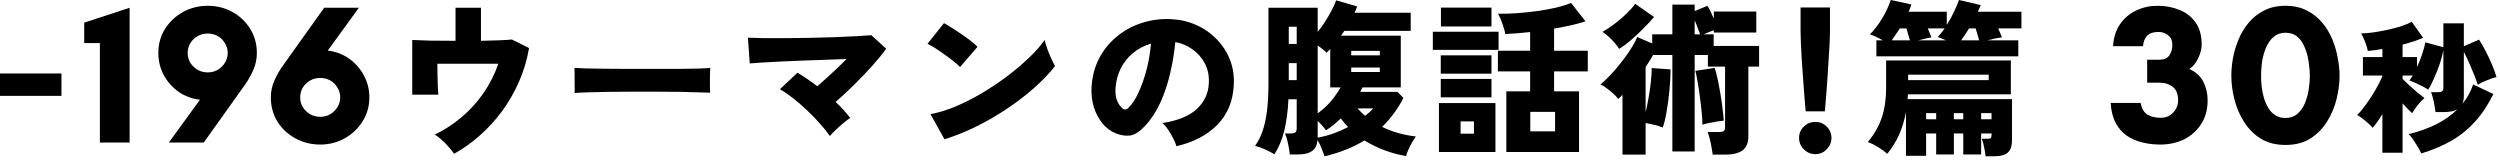
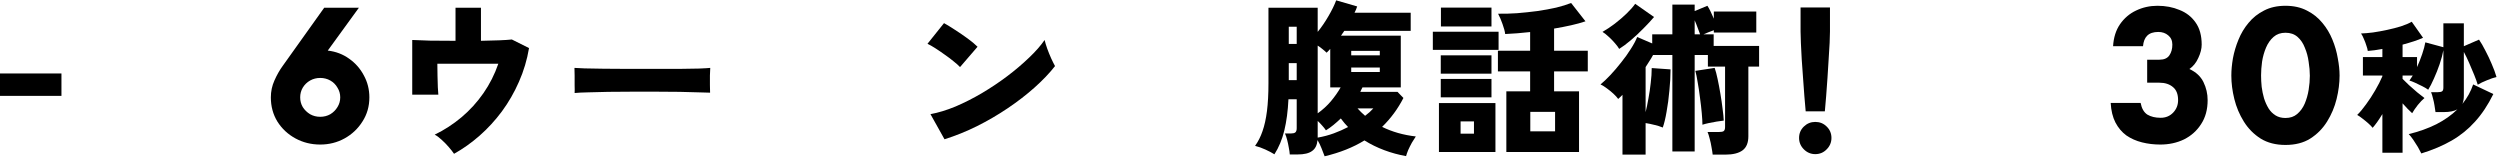
<svg xmlns="http://www.w3.org/2000/svg" width="454" height="29" viewBox="0 0 454 29" fill="none">
  <path d="M0 17.41V13.342H11.16V17.41H0Z" fill="black" />
-   <path d="M18.138 25.89V7.818H15.294V4.11L23.538 1.41V25.89H18.138Z" fill="black" />
-   <path d="M30.662 25.89L36.386 18.006L36.314 18.114C34.874 17.946 33.578 17.466 32.426 16.674C31.298 15.858 30.398 14.838 29.726 13.614C29.078 12.366 28.754 11.034 28.754 9.618C28.754 7.986 29.162 6.522 29.978 5.226C30.818 3.93 31.91 2.91 33.254 2.166C34.622 1.422 36.11 1.05 37.718 1.05C39.35 1.05 40.838 1.422 42.182 2.166C43.55 2.91 44.63 3.93 45.422 5.226C46.238 6.522 46.646 7.986 46.646 9.618C46.646 10.698 46.43 11.73 45.998 12.714C45.566 13.674 45.074 14.55 44.522 15.342L36.998 25.89H30.662ZM37.718 13.146C38.39 13.146 39.002 12.99 39.554 12.678C40.106 12.342 40.538 11.91 40.85 11.382C41.186 10.854 41.354 10.266 41.354 9.618C41.354 8.97 41.186 8.382 40.85 7.854C40.538 7.302 40.106 6.87 39.554 6.558C39.002 6.246 38.39 6.09 37.718 6.09C37.046 6.09 36.434 6.246 35.882 6.558C35.33 6.87 34.886 7.302 34.55 7.854C34.238 8.382 34.082 8.97 34.082 9.618C34.082 10.266 34.238 10.854 34.55 11.382C34.886 11.91 35.33 12.342 35.882 12.678C36.434 12.99 37.046 13.146 37.718 13.146Z" fill="black" />
  <path d="M58.15 26.25C56.518 26.25 55.018 25.878 53.65 25.134C52.282 24.39 51.19 23.37 50.374 22.074C49.582 20.778 49.186 19.314 49.186 17.682C49.186 16.602 49.402 15.582 49.834 14.622C50.266 13.638 50.77 12.75 51.346 11.958L58.87 1.41H65.17L59.338 9.438L59.518 9.186C60.982 9.354 62.278 9.846 63.406 10.662C64.534 11.454 65.422 12.462 66.07 13.686C66.742 14.91 67.078 16.242 67.078 17.682C67.078 19.314 66.658 20.778 65.818 22.074C65.002 23.37 63.922 24.39 62.578 25.134C61.234 25.878 59.758 26.25 58.15 26.25ZM58.15 21.21C58.822 21.21 59.434 21.054 59.986 20.742C60.538 20.406 60.97 19.974 61.282 19.446C61.618 18.918 61.786 18.33 61.786 17.682C61.786 17.034 61.618 16.446 61.282 15.918C60.97 15.366 60.538 14.934 59.986 14.622C59.434 14.31 58.822 14.154 58.15 14.154C57.478 14.154 56.866 14.31 56.314 14.622C55.762 14.934 55.318 15.366 54.982 15.918C54.67 16.446 54.514 17.034 54.514 17.682C54.514 18.33 54.67 18.918 54.982 19.446C55.318 19.974 55.762 20.406 56.314 20.742C56.866 21.054 57.478 21.21 58.15 21.21Z" fill="black" />
  <path d="M82.452 27.93C82.212 27.57 81.892 27.16 81.492 26.7C81.112 26.26 80.702 25.84 80.262 25.44C79.822 25.02 79.382 24.69 78.942 24.45C80.682 23.61 82.302 22.56 83.802 21.3C85.322 20.02 86.652 18.56 87.792 16.92C88.932 15.28 89.832 13.5 90.492 11.58H79.422C79.442 12.28 79.452 13.02 79.452 13.8C79.472 14.56 79.492 15.25 79.512 15.87C79.552 16.49 79.582 16.93 79.602 17.19H74.862V7.26C75.622 7.3 76.712 7.34 78.132 7.38C79.572 7.4 81.102 7.41 82.722 7.41V1.41H87.342V7.41C88.582 7.39 89.692 7.36 90.672 7.32C91.672 7.28 92.432 7.23 92.952 7.17L96.072 8.73C95.712 10.87 95.102 12.91 94.242 14.85C93.402 16.77 92.372 18.56 91.152 20.22C89.932 21.86 88.582 23.33 87.102 24.63C85.622 25.93 84.072 27.03 82.452 27.93Z" fill="black" />
  <path d="M104.352 16.89C104.372 16.53 104.372 16.06 104.352 15.48C104.352 14.9 104.352 14.32 104.352 13.74C104.352 13.16 104.342 12.69 104.322 12.33C104.602 12.35 105.212 12.38 106.152 12.42C107.092 12.44 108.242 12.46 109.602 12.48C110.962 12.48 112.432 12.49 114.012 12.51C115.612 12.51 117.212 12.51 118.812 12.51C120.412 12.51 121.912 12.51 123.312 12.51C124.732 12.49 125.942 12.47 126.942 12.45C127.942 12.41 128.622 12.37 128.982 12.33C128.962 12.65 128.942 13.11 128.922 13.71C128.922 14.29 128.922 14.87 128.922 15.45C128.942 16.03 128.952 16.49 128.952 16.83C128.492 16.81 127.782 16.79 126.822 16.77C125.862 16.73 124.732 16.7 123.432 16.68C122.132 16.66 120.742 16.65 119.262 16.65C117.782 16.65 116.292 16.65 114.792 16.65C113.292 16.65 111.852 16.66 110.472 16.68C109.112 16.7 107.902 16.73 106.842 16.77C105.782 16.79 104.952 16.83 104.352 16.89Z" fill="black" />
-   <path d="M150.702 24.69C150.182 23.95 149.562 23.18 148.842 22.38C148.122 21.56 147.352 20.77 146.532 20.01C145.712 19.23 144.882 18.51 144.042 17.85C143.202 17.19 142.402 16.64 141.642 16.2L144.822 13.2C145.982 13.9 147.182 14.72 148.422 15.66C149.242 14.96 150.122 14.17 151.062 13.29C152.022 12.41 152.912 11.55 153.732 10.71C152.552 10.75 151.252 10.8 149.832 10.86C148.432 10.9 147.012 10.95 145.572 11.01C144.152 11.07 142.802 11.13 141.522 11.19C140.262 11.25 139.152 11.31 138.192 11.37C137.252 11.43 136.572 11.48 136.152 11.52L135.822 6.84C136.562 6.88 137.532 6.91 138.732 6.93C139.932 6.93 141.262 6.93 142.722 6.93C144.182 6.91 145.682 6.89 147.222 6.87C148.762 6.83 150.242 6.79 151.662 6.75C153.102 6.69 154.392 6.63 155.532 6.57C156.672 6.51 157.572 6.45 158.232 6.39L160.932 8.85C160.272 9.77 159.432 10.8 158.412 11.94C157.392 13.08 156.302 14.22 155.142 15.36C153.982 16.5 152.852 17.55 151.752 18.51C152.792 19.49 153.672 20.46 154.392 21.42C154.052 21.64 153.652 21.94 153.192 22.32C152.732 22.7 152.282 23.1 151.842 23.52C151.402 23.94 151.022 24.33 150.702 24.69Z" fill="black" />
  <path d="M171.522 25.29L168.972 20.73C170.392 20.47 171.902 20.01 173.502 19.35C175.102 18.67 176.702 17.86 178.302 16.92C179.922 15.96 181.462 14.93 182.922 13.83C184.402 12.71 185.722 11.59 186.882 10.47C188.062 9.35 189.002 8.28 189.702 7.26C189.802 7.7 189.962 8.23 190.182 8.85C190.402 9.45 190.642 10.04 190.902 10.62C191.162 11.18 191.392 11.64 191.592 12C190.592 13.28 189.352 14.58 187.872 15.9C186.412 17.2 184.792 18.45 183.012 19.65C181.232 20.85 179.362 21.94 177.402 22.92C175.462 23.88 173.502 24.67 171.522 25.29ZM174.342 12.18C174.062 11.88 173.682 11.54 173.202 11.16C172.722 10.76 172.192 10.36 171.612 9.96C171.032 9.54 170.462 9.15 169.902 8.79C169.342 8.43 168.852 8.15 168.432 7.95L171.432 4.2C172.012 4.52 172.682 4.93 173.442 5.43C174.222 5.93 174.982 6.45 175.722 6.99C176.462 7.53 177.062 8.03 177.522 8.49L174.342 12.18Z" fill="black" />
-   <path d="M213.612 26.55C213.532 26.15 213.352 25.69 213.072 25.17C212.812 24.63 212.502 24.1 212.142 23.58C211.802 23.06 211.452 22.65 211.092 22.35C213.912 21.91 216.002 21.05 217.362 19.77C218.722 18.49 219.442 16.95 219.522 15.15C219.602 13.79 219.362 12.58 218.802 11.52C218.242 10.46 217.482 9.6 216.522 8.94C215.582 8.26 214.552 7.83 213.432 7.65C213.272 9.43 212.972 11.27 212.532 13.17C212.112 15.05 211.522 16.84 210.762 18.54C210.002 20.22 209.062 21.66 207.942 22.86C207.002 23.88 206.112 24.46 205.272 24.6C204.432 24.72 203.542 24.59 202.602 24.21C201.682 23.83 200.882 23.23 200.202 22.41C199.522 21.57 199.002 20.59 198.642 19.47C198.302 18.33 198.162 17.13 198.222 15.87C198.322 13.99 198.762 12.27 199.542 10.71C200.342 9.15 201.402 7.82 202.722 6.72C204.042 5.6 205.552 4.76 207.252 4.2C208.972 3.62 210.802 3.38 212.742 3.48C214.362 3.56 215.872 3.92 217.272 4.56C218.672 5.18 219.892 6.03 220.932 7.11C221.992 8.19 222.802 9.44 223.362 10.86C223.922 12.28 224.152 13.82 224.052 15.48C223.912 18.38 222.912 20.78 221.052 22.68C219.192 24.56 216.712 25.85 213.612 26.55ZM204.882 19.62C205.562 18.98 206.182 18.05 206.742 16.83C207.322 15.59 207.812 14.2 208.212 12.66C208.612 11.1 208.882 9.52 209.022 7.92C207.782 8.28 206.682 8.86 205.722 9.66C204.782 10.44 204.042 11.38 203.502 12.48C202.962 13.58 202.652 14.79 202.572 16.11C202.532 16.89 202.612 17.57 202.812 18.15C203.032 18.73 203.342 19.21 203.742 19.59C204.122 19.97 204.502 19.98 204.882 19.62Z" fill="black" />
  <path d="M240.552 28.38C240.392 27.92 240.202 27.43 239.982 26.91C239.782 26.39 239.542 25.9 239.262 25.44C239.182 26.36 238.852 27.02 238.272 27.42C237.712 27.84 236.832 28.05 235.632 28.05H234.222C234.202 27.69 234.142 27.27 234.042 26.79C233.962 26.31 233.862 25.84 233.742 25.38C233.622 24.92 233.492 24.54 233.352 24.24H234.402C234.782 24.24 235.052 24.18 235.212 24.06C235.392 23.92 235.482 23.66 235.482 23.28V18.03H233.982C233.882 20.15 233.632 22.04 233.232 23.7C232.832 25.34 232.232 26.78 231.432 28.02C230.992 27.74 230.442 27.45 229.782 27.15C229.122 26.85 228.502 26.63 227.922 26.49C228.482 25.71 228.932 24.82 229.272 23.82C229.632 22.8 229.902 21.58 230.082 20.16C230.262 18.74 230.352 17.06 230.352 15.12V1.41H239.292V5.79C239.992 4.93 240.642 3.98 241.242 2.94C241.862 1.88 242.332 0.92 242.652 0.06L246.462 1.17C246.402 1.35 246.332 1.54 246.252 1.74C246.172 1.92 246.082 2.11 245.982 2.31H256.182V5.61H244.122C243.942 5.89 243.742 6.18 243.522 6.48H254.382V15.87H247.422C247.362 16.01 247.292 16.15 247.212 16.29C247.152 16.41 247.092 16.54 247.032 16.68H253.782L254.862 17.79C253.862 19.75 252.572 21.5 250.992 23.04C252.812 23.94 254.852 24.52 257.112 24.78C256.892 25.1 256.652 25.48 256.392 25.92C256.152 26.36 255.932 26.8 255.732 27.24C255.552 27.68 255.422 28.05 255.342 28.35C253.982 28.11 252.662 27.75 251.382 27.27C250.102 26.79 248.902 26.2 247.782 25.5C245.742 26.76 243.332 27.72 240.552 28.38ZM239.292 20.58C240.192 19.94 240.992 19.21 241.692 18.39C242.392 17.55 242.982 16.71 243.462 15.87H241.572V8.88C241.472 9 241.362 9.12 241.242 9.24C241.142 9.36 241.032 9.47 240.912 9.57C240.712 9.37 240.472 9.16 240.192 8.94C239.912 8.7 239.612 8.48 239.292 8.28V20.58ZM239.292 24.99C240.332 24.81 241.312 24.55 242.232 24.21C243.152 23.87 244.012 23.49 244.812 23.07C244.352 22.61 243.912 22.09 243.492 21.51C243.072 21.91 242.632 22.3 242.172 22.68C241.732 23.04 241.272 23.37 240.792 23.67C240.592 23.37 240.362 23.08 240.102 22.8C239.842 22.5 239.572 22.22 239.292 21.96V24.99ZM234.042 7.98H235.482V4.86H234.042V7.98ZM234.042 14.55H235.482V11.46H234.042V14.55ZM245.382 13.08H250.572V12.27H245.382V13.08ZM245.382 10.05H250.572V9.24H245.382V10.05ZM247.902 21.03C248.182 20.81 248.452 20.59 248.712 20.37C248.972 20.13 249.202 19.9 249.402 19.68H246.522C246.742 19.92 246.962 20.15 247.182 20.37C247.402 20.59 247.642 20.81 247.902 21.03Z" fill="black" />
  <path d="M273.552 27.6V16.59H277.872V12.96H272.022V9.21H277.872V5.82C276.272 6 274.762 6.12 273.342 6.18C273.282 5.68 273.122 5.08 272.862 4.38C272.622 3.68 272.352 3.05 272.052 2.49C273.112 2.51 274.252 2.48 275.472 2.4C276.712 2.3 277.942 2.17 279.162 2.01C280.402 1.83 281.552 1.62 282.612 1.38C283.672 1.12 284.572 0.84 285.312 0.54L287.922 3.87C287.162 4.13 286.292 4.37 285.312 4.59C284.332 4.81 283.302 5.01 282.222 5.19V9.21H288.342V12.96H282.222V16.59H286.752V27.6H273.552ZM261.312 27.6V18.72H271.572V27.6H261.312ZM260.202 9.06V5.76H272.142V9.06H260.202ZM261.672 4.8V1.38H270.852V4.8H261.672ZM261.642 17.67V14.34H270.852V17.67H261.642ZM261.642 13.38V10.05H270.852V13.38H261.642ZM277.902 23.85H282.402V20.31H277.902V23.85ZM265.242 24.27H267.672V22.05H265.242V24.27Z" fill="black" />
  <path d="M294.642 28.08V17.22C294.502 17.36 294.372 17.49 294.252 17.61C294.132 17.73 294.002 17.85 293.862 17.97C293.682 17.71 293.412 17.41 293.052 17.07C292.692 16.73 292.292 16.4 291.852 16.08C291.432 15.76 291.032 15.51 290.652 15.33C291.192 14.89 291.792 14.32 292.452 13.62C293.112 12.92 293.762 12.16 294.402 11.34C295.062 10.52 295.642 9.71 296.142 8.91C296.662 8.11 297.052 7.38 297.312 6.72L300.042 7.89V6.24H303.702V0.84H307.752V2.01L310.062 1.05C310.242 1.31 310.432 1.65 310.632 2.07C310.832 2.49 311.032 2.93 311.232 3.39V2.1H318.942V5.91H311.232V5.49C310.932 5.59 310.612 5.71 310.272 5.85C309.952 5.97 309.642 6.1 309.342 6.24H311.202V8.34H319.452V12.09H317.502V24.75C317.502 25.93 317.152 26.78 316.452 27.3C315.752 27.82 314.702 28.08 313.302 28.08H311.022C310.982 27.7 310.912 27.25 310.812 26.73C310.732 26.21 310.622 25.7 310.482 25.2C310.362 24.7 310.232 24.29 310.092 23.97H312.162C312.562 23.97 312.842 23.92 313.002 23.82C313.182 23.7 313.272 23.45 313.272 23.07V12.09H310.152V9.99H307.752V27.51H303.702V9.99H300.192C299.992 10.37 299.772 10.74 299.532 11.1C299.312 11.46 299.082 11.82 298.842 12.18V20.37C299.022 19.65 299.192 18.83 299.352 17.91C299.532 16.97 299.672 16.02 299.772 15.06C299.892 14.1 299.952 13.2 299.952 12.36L303.372 12.6C303.372 13.8 303.302 15.08 303.162 16.44C303.042 17.8 302.872 19.08 302.652 20.28C302.452 21.46 302.222 22.42 301.962 23.16C301.482 22.96 300.972 22.8 300.432 22.68C299.892 22.54 299.362 22.43 298.842 22.35V28.08H294.642ZM309.162 22.65C309.162 22.13 309.122 21.43 309.042 20.55C308.962 19.65 308.852 18.7 308.712 17.7C308.592 16.7 308.452 15.77 308.292 14.91C308.152 14.03 308.012 13.35 307.872 12.87L311.382 12.33C311.562 12.83 311.742 13.51 311.922 14.37C312.102 15.21 312.272 16.11 312.432 17.07C312.592 18.01 312.722 18.91 312.822 19.77C312.942 20.63 313.012 21.34 313.032 21.9C312.672 21.94 312.242 22 311.742 22.08C311.262 22.16 310.782 22.25 310.302 22.35C309.842 22.45 309.462 22.55 309.162 22.65ZM294.042 8.88C293.862 8.56 293.602 8.21 293.262 7.83C292.922 7.43 292.552 7.05 292.152 6.69C291.752 6.31 291.372 6.01 291.012 5.79C291.752 5.37 292.502 4.87 293.262 4.29C294.042 3.69 294.762 3.07 295.422 2.43C296.082 1.79 296.592 1.21 296.952 0.69L300.372 3.09C299.852 3.71 299.212 4.4 298.452 5.16C297.712 5.92 296.942 6.64 296.142 7.32C295.362 7.98 294.662 8.5 294.042 8.88ZM307.752 6.24H308.742C308.622 5.9 308.472 5.5 308.292 5.04C308.132 4.58 307.952 4.13 307.752 3.69V6.24Z" fill="black" />
  <path d="M327.912 20.22C327.832 19.42 327.752 18.49 327.672 17.43C327.592 16.37 327.512 15.27 327.432 14.13C327.352 12.97 327.272 11.85 327.192 10.77C327.132 9.67 327.082 8.68 327.042 7.8C327.002 6.92 326.982 6.23 326.982 5.73V1.35H332.322V5.73C332.322 6.23 332.302 6.92 332.262 7.8C332.222 8.68 332.162 9.67 332.082 10.77C332.022 11.85 331.952 12.97 331.872 14.13C331.792 15.27 331.712 16.37 331.632 17.43C331.552 18.49 331.472 19.42 331.392 20.22H327.912ZM329.652 27.99C328.852 27.99 328.162 27.7 327.582 27.12C327.002 26.54 326.712 25.85 326.712 25.05C326.712 24.23 327.002 23.54 327.582 22.98C328.162 22.42 328.852 22.14 329.652 22.14C330.472 22.14 331.162 22.42 331.722 22.98C332.302 23.54 332.592 24.23 332.592 25.05C332.592 25.85 332.302 26.54 331.722 27.12C331.162 27.7 330.472 27.99 329.652 27.99Z" fill="black" />
-   <path d="M360.582 28.38C360.542 27.94 360.452 27.39 360.312 26.73C360.192 26.07 360.052 25.56 359.892 25.2H360.912C361.212 25.2 361.412 25.16 361.512 25.08C361.612 25 361.662 24.81 361.662 24.51V24.24H359.772V28.05H356.532V24.24H354.822V28.05H351.612V24.24H349.782V28.29H346.122V20.34C345.862 21.78 345.452 23.14 344.892 24.42C344.332 25.68 343.612 26.85 342.732 27.93C342.292 27.53 341.742 27.13 341.082 26.73C340.442 26.33 339.812 26.02 339.192 25.8C340.372 24.38 341.222 22.89 341.742 21.33C342.262 19.77 342.522 17.96 342.522 15.9V10.98H365.172V17.13H346.482C346.482 17.27 346.472 17.41 346.452 17.55C346.452 17.69 346.442 17.84 346.422 18H365.382V25.44C365.382 26.46 365.142 27.2 364.662 27.66C364.182 28.14 363.302 28.38 362.022 28.38H360.582ZM340.752 10.23V7.32H341.892C341.532 7.1 341.152 6.9 340.752 6.72C340.352 6.52 339.962 6.36 339.582 6.24C340.442 5.36 341.202 4.36 341.862 3.24C342.522 2.12 343.022 1.04 343.362 0L347.112 0.81C347.032 1.01 346.952 1.23 346.872 1.47C346.792 1.69 346.702 1.91 346.602 2.13H353.532V4.53C354.032 3.75 354.472 2.95 354.852 2.13C355.252 1.29 355.552 0.58 355.752 0L359.712 0.93C359.632 1.13 359.542 1.33 359.442 1.53C359.362 1.71 359.272 1.91 359.172 2.13H367.092V5.16H362.862C363.002 5.46 363.132 5.75 363.252 6.03C363.372 6.31 363.472 6.56 363.552 6.78C362.752 6.88 361.882 7.06 360.942 7.32H366.522V10.23H340.752ZM346.512 14.55H361.152V13.56H346.512V14.55ZM348.372 7.32H353.382C353.122 7.2 352.862 7.09 352.602 6.99C352.342 6.87 352.102 6.78 351.882 6.72C352.102 6.5 352.312 6.26 352.512 6C352.732 5.74 352.942 5.46 353.142 5.16H350.082C350.222 5.46 350.342 5.75 350.442 6.03C350.562 6.31 350.662 6.56 350.742 6.78C350.402 6.84 350.022 6.92 349.602 7.02C349.182 7.12 348.772 7.22 348.372 7.32ZM343.542 7.32H346.842C346.762 7.02 346.662 6.68 346.542 6.3C346.442 5.92 346.332 5.54 346.212 5.16H345.012C344.772 5.54 344.522 5.91 344.262 6.27C344.022 6.63 343.782 6.98 343.542 7.32ZM356.142 7.32H359.412C359.332 7 359.232 6.65 359.112 6.27C359.012 5.87 358.902 5.5 358.782 5.16H357.582C357.102 5.94 356.622 6.66 356.142 7.32ZM359.772 21.66H361.662V20.55H359.772V21.66ZM349.782 21.66H351.612V20.55H349.782V21.66ZM354.822 21.66H356.532V20.55H354.822V21.66Z" fill="black" />
  <path d="M392.302 26.25C391.15 26.25 390.046 26.118 388.99 25.854C387.934 25.59 386.986 25.17 386.146 24.594C385.33 23.994 384.67 23.214 384.166 22.254C383.662 21.27 383.374 20.082 383.302 18.69H388.738C388.93 19.698 389.338 20.406 389.962 20.814C390.61 21.198 391.414 21.39 392.374 21.39C393.286 21.39 394.042 21.078 394.642 20.454C395.242 19.83 395.542 19.074 395.542 18.186C395.542 17.106 395.23 16.314 394.606 15.81C393.982 15.282 393.166 15.018 392.158 15.018H389.926V10.842H392.158C392.998 10.842 393.598 10.578 393.958 10.05C394.318 9.522 394.498 8.874 394.498 8.106C394.498 7.386 394.246 6.822 393.742 6.414C393.262 6.006 392.662 5.802 391.942 5.802C391.054 5.802 390.382 6.03 389.926 6.486C389.494 6.918 389.242 7.554 389.17 8.394H383.734C383.83 6.81 384.25 5.478 384.994 4.398C385.762 3.294 386.734 2.466 387.91 1.914C389.11 1.338 390.406 1.05 391.798 1.05C393.262 1.05 394.594 1.302 395.794 1.806C397.018 2.286 397.99 3.042 398.71 4.074C399.454 5.106 399.826 6.45 399.826 8.106C399.826 8.85 399.622 9.654 399.214 10.518C398.83 11.382 398.29 12.054 397.594 12.534C398.794 13.086 399.646 13.878 400.15 14.91C400.654 15.942 400.906 17.034 400.906 18.186C400.906 19.89 400.51 21.342 399.718 22.542C398.95 23.742 397.918 24.666 396.622 25.314C395.326 25.938 393.886 26.25 392.302 26.25Z" fill="black" />
  <path d="M415.039 26.322C413.287 26.322 411.787 25.938 410.539 25.17C409.291 24.378 408.271 23.346 407.479 22.074C406.687 20.802 406.111 19.434 405.751 17.97C405.391 16.506 405.211 15.09 405.211 13.722C405.211 12.762 405.307 11.718 405.499 10.59C405.715 9.438 406.051 8.31 406.507 7.206C406.963 6.078 407.575 5.058 408.343 4.146C409.111 3.21 410.047 2.466 411.151 1.914C412.255 1.338 413.551 1.05 415.039 1.05C416.527 1.05 417.823 1.338 418.927 1.914C420.031 2.466 420.967 3.21 421.735 4.146C422.503 5.058 423.115 6.078 423.571 7.206C424.027 8.31 424.351 9.438 424.543 10.59C424.759 11.718 424.867 12.762 424.867 13.722C424.867 15.09 424.687 16.506 424.327 17.97C423.967 19.434 423.391 20.802 422.599 22.074C421.807 23.346 420.787 24.378 419.539 25.17C418.315 25.938 416.815 26.322 415.039 26.322ZM415.039 21.426C415.903 21.426 416.611 21.186 417.163 20.706C417.739 20.226 418.195 19.602 418.531 18.834C418.867 18.042 419.107 17.202 419.251 16.314C419.395 15.426 419.467 14.574 419.467 13.758C419.467 12.966 419.395 12.126 419.251 11.238C419.131 10.326 418.903 9.474 418.567 8.682C418.255 7.866 417.811 7.206 417.235 6.702C416.659 6.198 415.927 5.946 415.039 5.946C414.175 5.946 413.455 6.198 412.879 6.702C412.303 7.206 411.847 7.854 411.511 8.646C411.175 9.438 410.935 10.29 410.791 11.202C410.671 12.09 410.611 12.918 410.611 13.686C410.611 14.358 410.647 15.054 410.719 15.774C410.815 16.494 410.959 17.19 411.151 17.862C411.367 18.534 411.643 19.146 411.979 19.698C412.315 20.226 412.735 20.646 413.239 20.958C413.743 21.27 414.343 21.426 415.039 21.426Z" fill="black" />
  <path d="M439.713 27.866C439.557 27.537 439.349 27.147 439.089 26.696C438.829 26.263 438.552 25.829 438.257 25.396C437.962 24.963 437.685 24.616 437.425 24.356C439.28 23.905 440.952 23.307 442.443 22.562C443.934 21.799 445.208 20.898 446.265 19.858C445.676 20.187 444.861 20.352 443.821 20.352H442.287C442.252 20.005 442.192 19.607 442.105 19.156C442.036 18.705 441.94 18.263 441.819 17.83C441.715 17.379 441.602 17.015 441.481 16.738H442.729C443.076 16.738 443.327 16.686 443.483 16.582C443.639 16.478 443.717 16.253 443.717 15.906V9.12C443.578 9.883 443.353 10.723 443.041 11.642C442.729 12.561 442.382 13.436 442.001 14.268C441.637 15.1 441.29 15.776 440.961 16.296C440.684 16.088 440.32 15.871 439.869 15.646C439.436 15.421 439.002 15.213 438.569 15.022C438.153 14.831 437.815 14.701 437.555 14.632C437.746 14.372 437.945 14.069 438.153 13.722H436.307V14.32C436.619 14.649 437.009 15.031 437.477 15.464C437.962 15.897 438.456 16.331 438.959 16.764C439.462 17.18 439.904 17.527 440.285 17.804C439.921 18.099 439.514 18.523 439.063 19.078C438.63 19.633 438.292 20.127 438.049 20.56C437.806 20.335 437.529 20.066 437.217 19.754C436.922 19.442 436.619 19.113 436.307 18.766V27.736H432.641V20.716C432 21.773 431.41 22.605 430.873 23.212C430.7 22.987 430.448 22.727 430.119 22.432C429.79 22.137 429.443 21.851 429.079 21.574C428.715 21.279 428.377 21.045 428.065 20.872C428.568 20.387 429.105 19.745 429.677 18.948C430.266 18.151 430.821 17.301 431.341 16.4C431.878 15.481 432.312 14.632 432.641 13.852V13.722H429.105V10.368H432.641V8.886C432.156 8.973 431.688 9.051 431.237 9.12C430.804 9.172 430.388 9.215 429.989 9.25C429.954 8.973 429.868 8.643 429.729 8.262C429.608 7.863 429.46 7.473 429.287 7.092C429.131 6.693 428.958 6.355 428.767 6.078C429.374 6.061 430.093 6 430.925 5.896C431.757 5.775 432.615 5.619 433.499 5.428C434.4 5.237 435.241 5.021 436.021 4.778C436.818 4.518 437.468 4.241 437.971 3.946L440.025 6.858C439.54 7.083 438.976 7.3 438.335 7.508C437.694 7.716 437.018 7.915 436.307 8.106V10.368H438.933V12.188C439.28 11.425 439.592 10.637 439.869 9.822C440.146 9.007 440.337 8.297 440.441 7.69L443.717 8.574V4.232H447.435V8.392L450.191 7.196C450.572 7.751 450.962 8.427 451.361 9.224C451.777 10.004 452.158 10.81 452.505 11.642C452.869 12.474 453.155 13.254 453.363 13.982C452.86 14.103 452.28 14.303 451.621 14.58C450.962 14.84 450.408 15.109 449.957 15.386C449.818 14.918 449.61 14.337 449.333 13.644C449.056 12.951 448.752 12.231 448.423 11.486C448.094 10.723 447.764 10.039 447.435 9.432V17.362C447.435 17.969 447.348 18.471 447.175 18.87C448.042 17.795 448.692 16.617 449.125 15.334L452.791 17.076C451.82 19.052 450.711 20.725 449.463 22.094C448.232 23.463 446.82 24.607 445.225 25.526C443.63 26.445 441.793 27.225 439.713 27.866Z" fill="black" />
</svg>